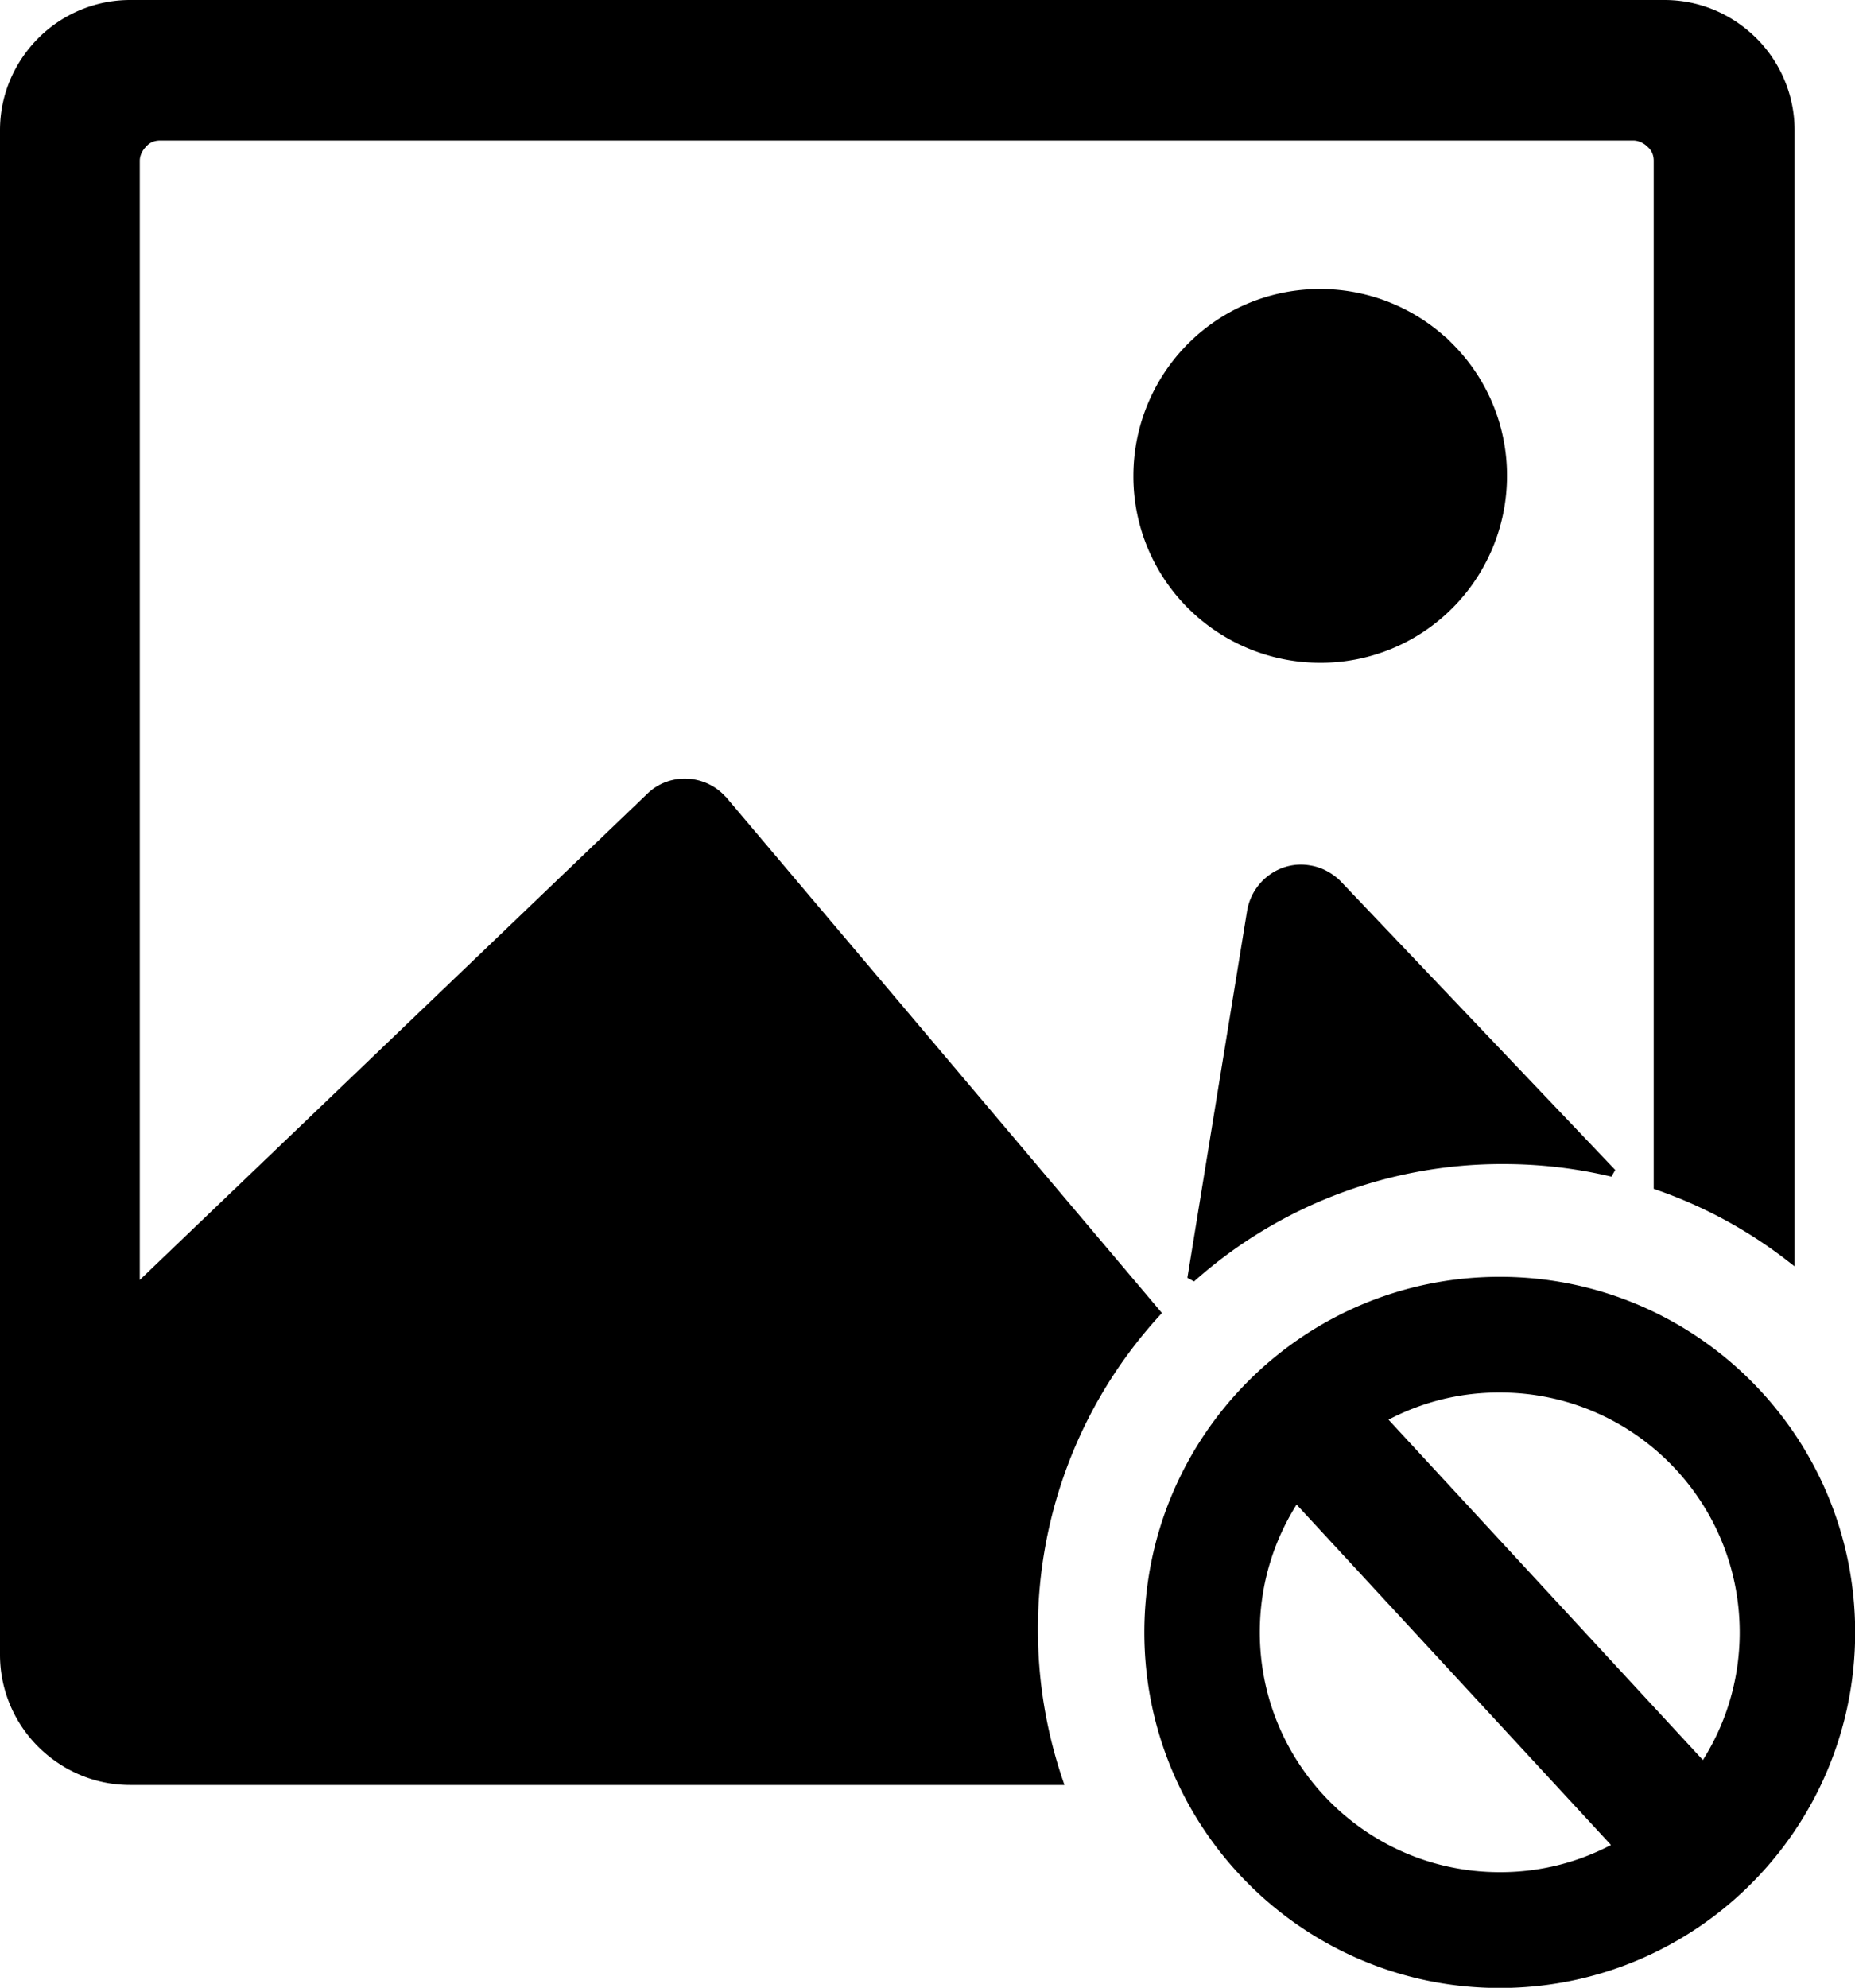
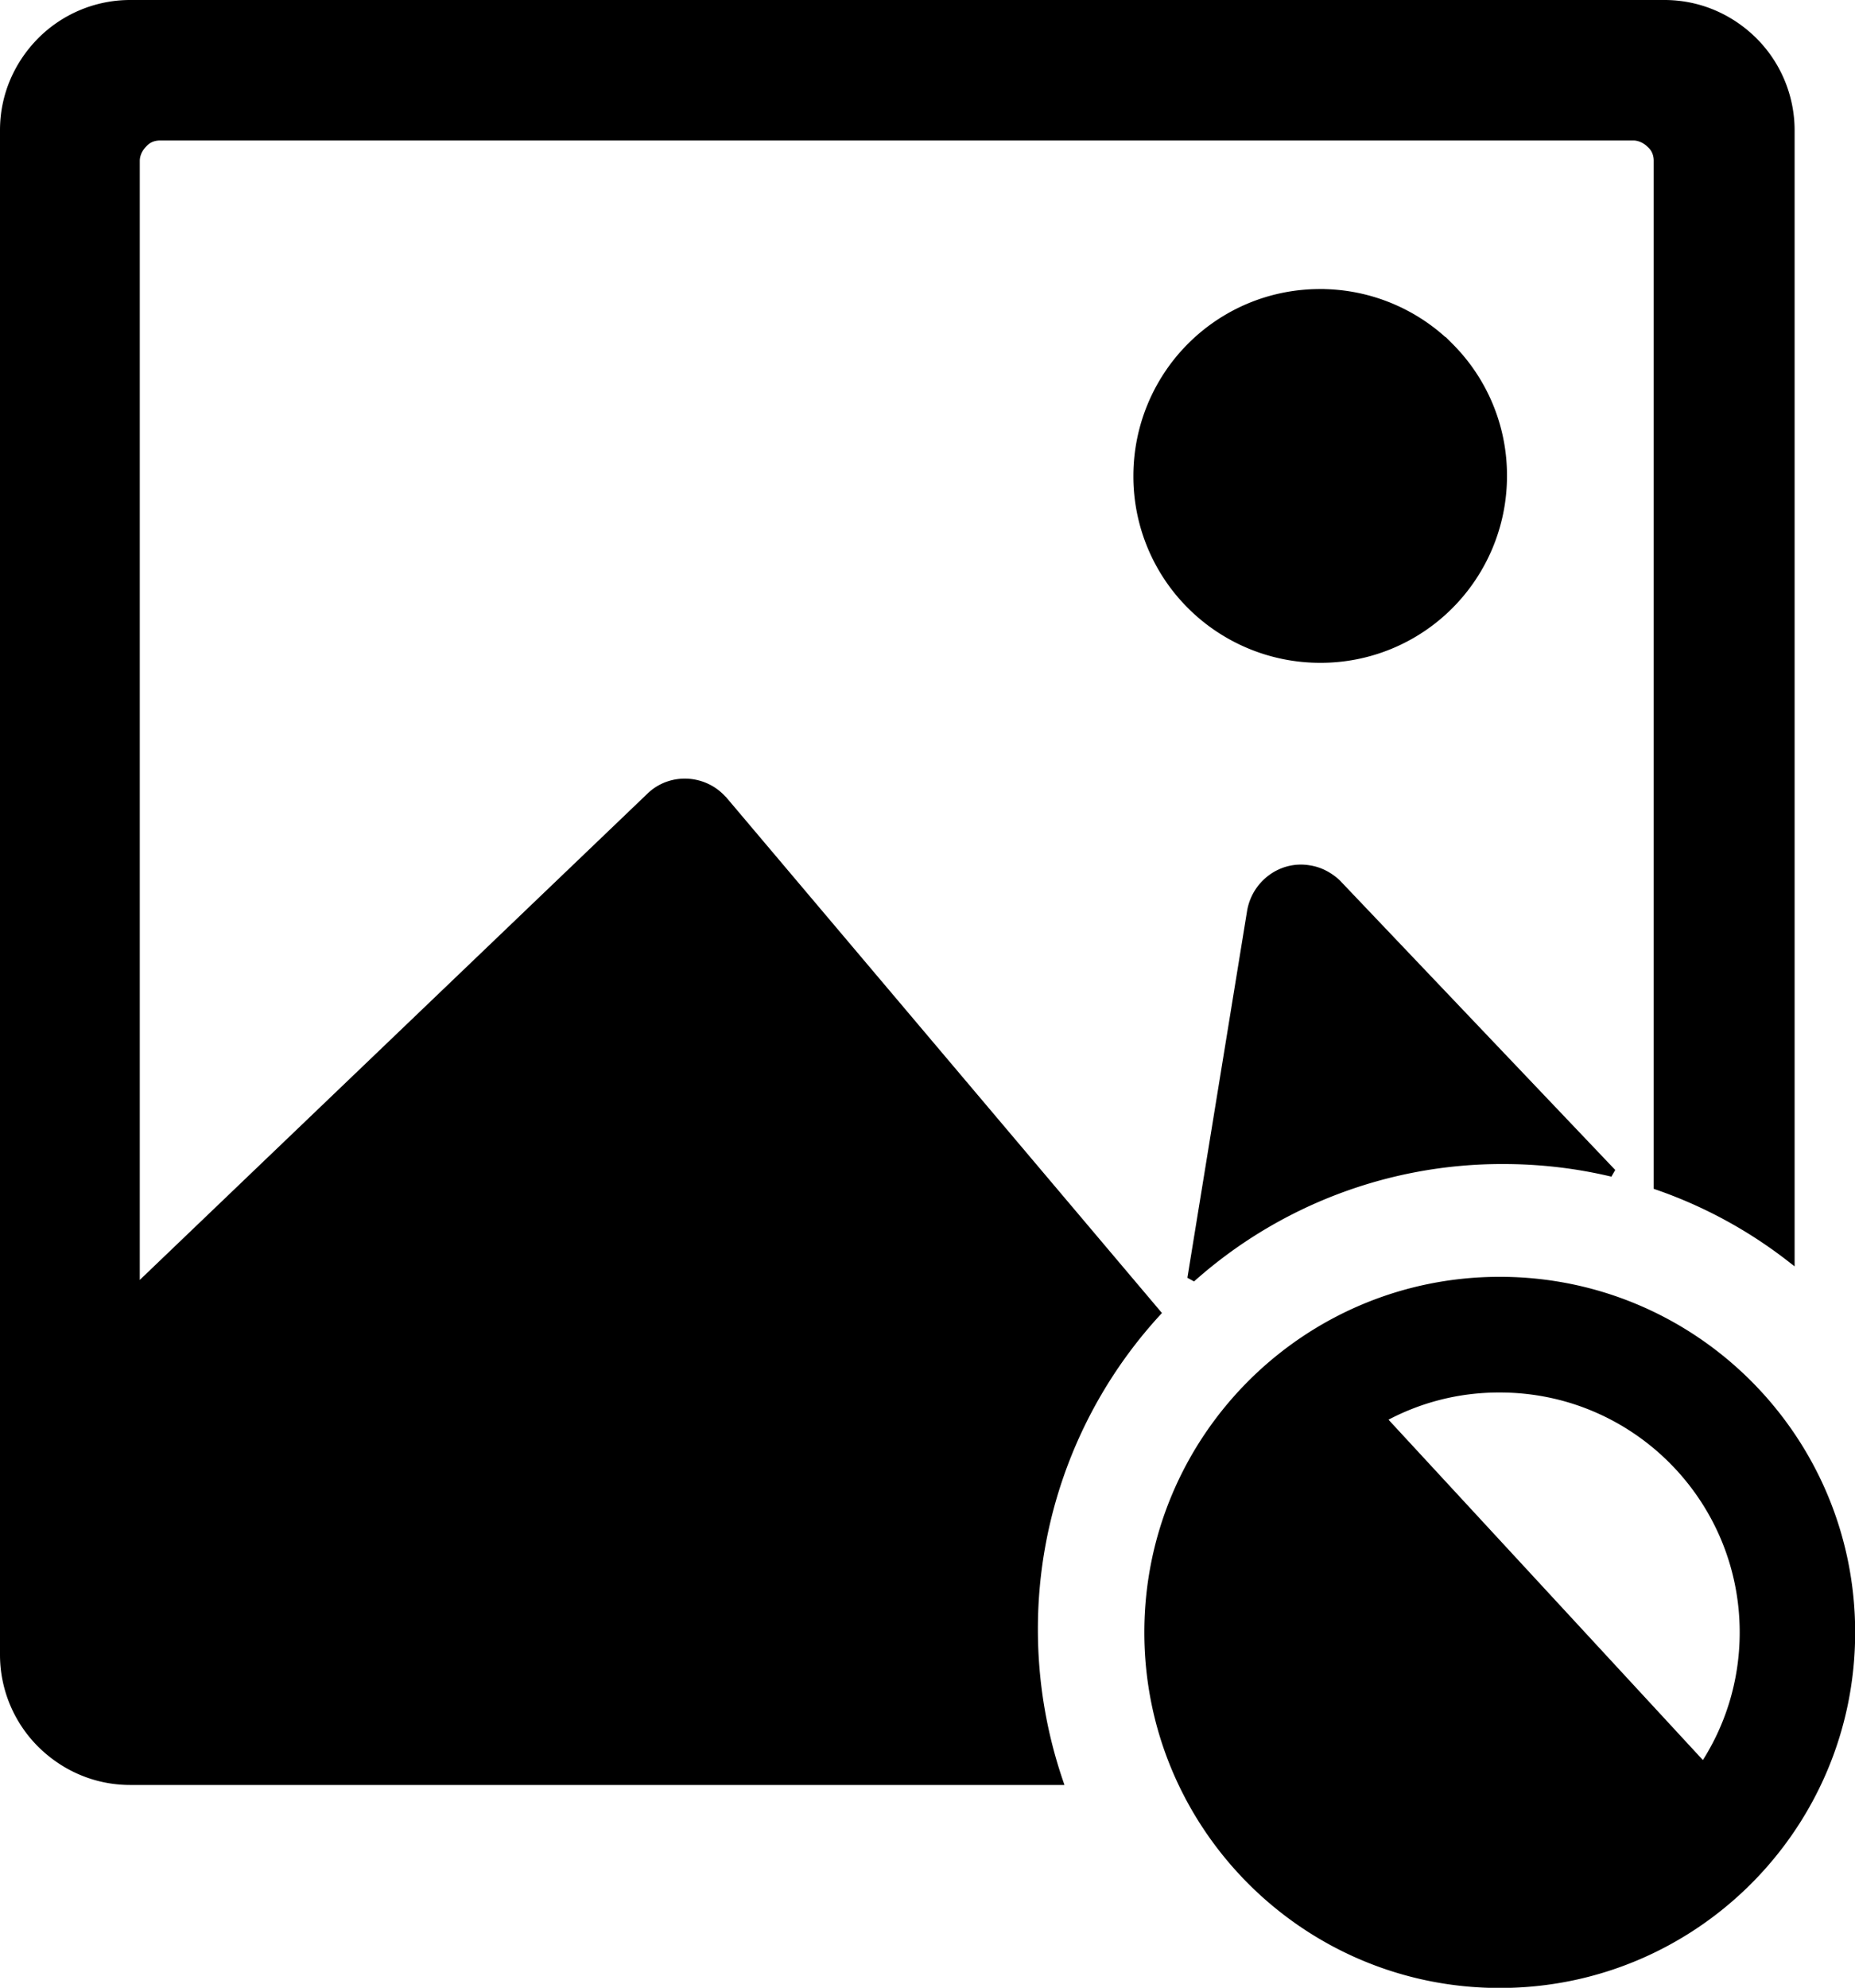
<svg xmlns="http://www.w3.org/2000/svg" version="1.1" id="Layer_1" x="0" y="0" viewBox="0 0 115.19 123.38" xml:space="preserve">
-   <path d="M93.13 79.5c12.05 0 21.82 9.77 21.82 21.82s-9.77 21.82-21.82 21.82-21.82-9.77-21.82-21.82S81.08 79.5 93.13 79.5h0zM8.08.25h95.28c2.17 0 4.11.89 5.53 2.3a7.828 7.828 0 012.3 5.53v70.01a28.797 28.797 0 00-8.25-4.48V9.98c0-.43-.16-.79-.46-1.05-.26-.26-.66-.46-1.05-.46H9.94c-.43 0-.79.16-1.05.46-.26.26-.46.65-.46 1.05V80h.03l31.97-30.61c1.28-1.18 3.29-1.05 4.44.23.03.03.03.07.07.07l26.88 31.8a29.053 29.053 0 00-7.62 19.65c0 3.29.55 6.45 1.55 9.4H8.08c-2.17 0-4.11-.89-5.53-2.3s-2.3-3.39-2.3-5.53V8.08c0-2.17.89-4.11 2.3-5.53S5.94.25 8.08.25h0zm65.9 79.1l3.71-22.79c.3-1.71 1.91-2.9 3.62-2.6.66.1 1.25.43 1.71.86l17.1 17.97c-2.18-.52-4.44-.79-6.78-.79a28.974 28.974 0 00-19.36 7.35h0zm8-61.16c3.13 0 5.99 1.28 8.03 3.32a11.29 11.29 0 013.32 8.03c0 3.13-1.28 5.99-3.32 8.03a11.29 11.29 0 01-8.03 3.32c-3.13 0-5.99-1.28-8.03-3.32a11.29 11.29 0 01-3.32-8.03c0-3.13 1.28-5.99 3.32-8.03 2.07-2.07 4.91-3.32 8.03-3.32h0zm3.84 69.86l19.96 21.6c1.58-2.39 2.5-5.25 2.5-8.33 0-8.36-6.78-15.14-15.14-15.14-2.66-.01-5.15.67-7.32 1.87h0zm14.62 26.53l-19.96-21.6c-1.58 2.39-2.5 5.25-2.5 8.33 0 8.36 6.78 15.14 15.14 15.14 2.66.01 5.15-.67 7.32-1.87h0z" fill-rule="evenodd" clip-rule="evenodd" stroke="#000" stroke-width=".5" stroke-miterlimit="2.613" />
+   <path d="M93.13 79.5c12.05 0 21.82 9.77 21.82 21.82s-9.77 21.82-21.82 21.82-21.82-9.77-21.82-21.82S81.08 79.5 93.13 79.5h0zM8.08.25h95.28c2.17 0 4.11.89 5.53 2.3a7.828 7.828 0 012.3 5.53v70.01a28.797 28.797 0 00-8.25-4.48V9.98c0-.43-.16-.79-.46-1.05-.26-.26-.66-.46-1.05-.46H9.94c-.43 0-.79.16-1.05.46-.26.26-.46.65-.46 1.05V80h.03l31.97-30.61c1.28-1.18 3.29-1.05 4.44.23.03.03.03.07.07.07l26.88 31.8a29.053 29.053 0 00-7.62 19.65c0 3.29.55 6.45 1.55 9.4H8.08c-2.17 0-4.11-.89-5.53-2.3s-2.3-3.39-2.3-5.53V8.08c0-2.17.89-4.11 2.3-5.53S5.94.25 8.08.25h0zm65.9 79.1l3.71-22.79c.3-1.71 1.91-2.9 3.62-2.6.66.1 1.25.43 1.71.86l17.1 17.97c-2.18-.52-4.44-.79-6.78-.79a28.974 28.974 0 00-19.36 7.35h0zm8-61.16c3.13 0 5.99 1.28 8.03 3.32a11.29 11.29 0 013.32 8.03c0 3.13-1.28 5.99-3.32 8.03a11.29 11.29 0 01-8.03 3.32c-3.13 0-5.99-1.28-8.03-3.32a11.29 11.29 0 01-3.32-8.03c0-3.13 1.28-5.99 3.32-8.03 2.07-2.07 4.91-3.32 8.03-3.32h0zm3.84 69.86l19.96 21.6c1.58-2.39 2.5-5.25 2.5-8.33 0-8.36-6.78-15.14-15.14-15.14-2.66-.01-5.15.67-7.32 1.87h0zm14.62 26.53l-19.96-21.6h0z" fill-rule="evenodd" clip-rule="evenodd" stroke="#000" stroke-width=".5" stroke-miterlimit="2.613" />
</svg>